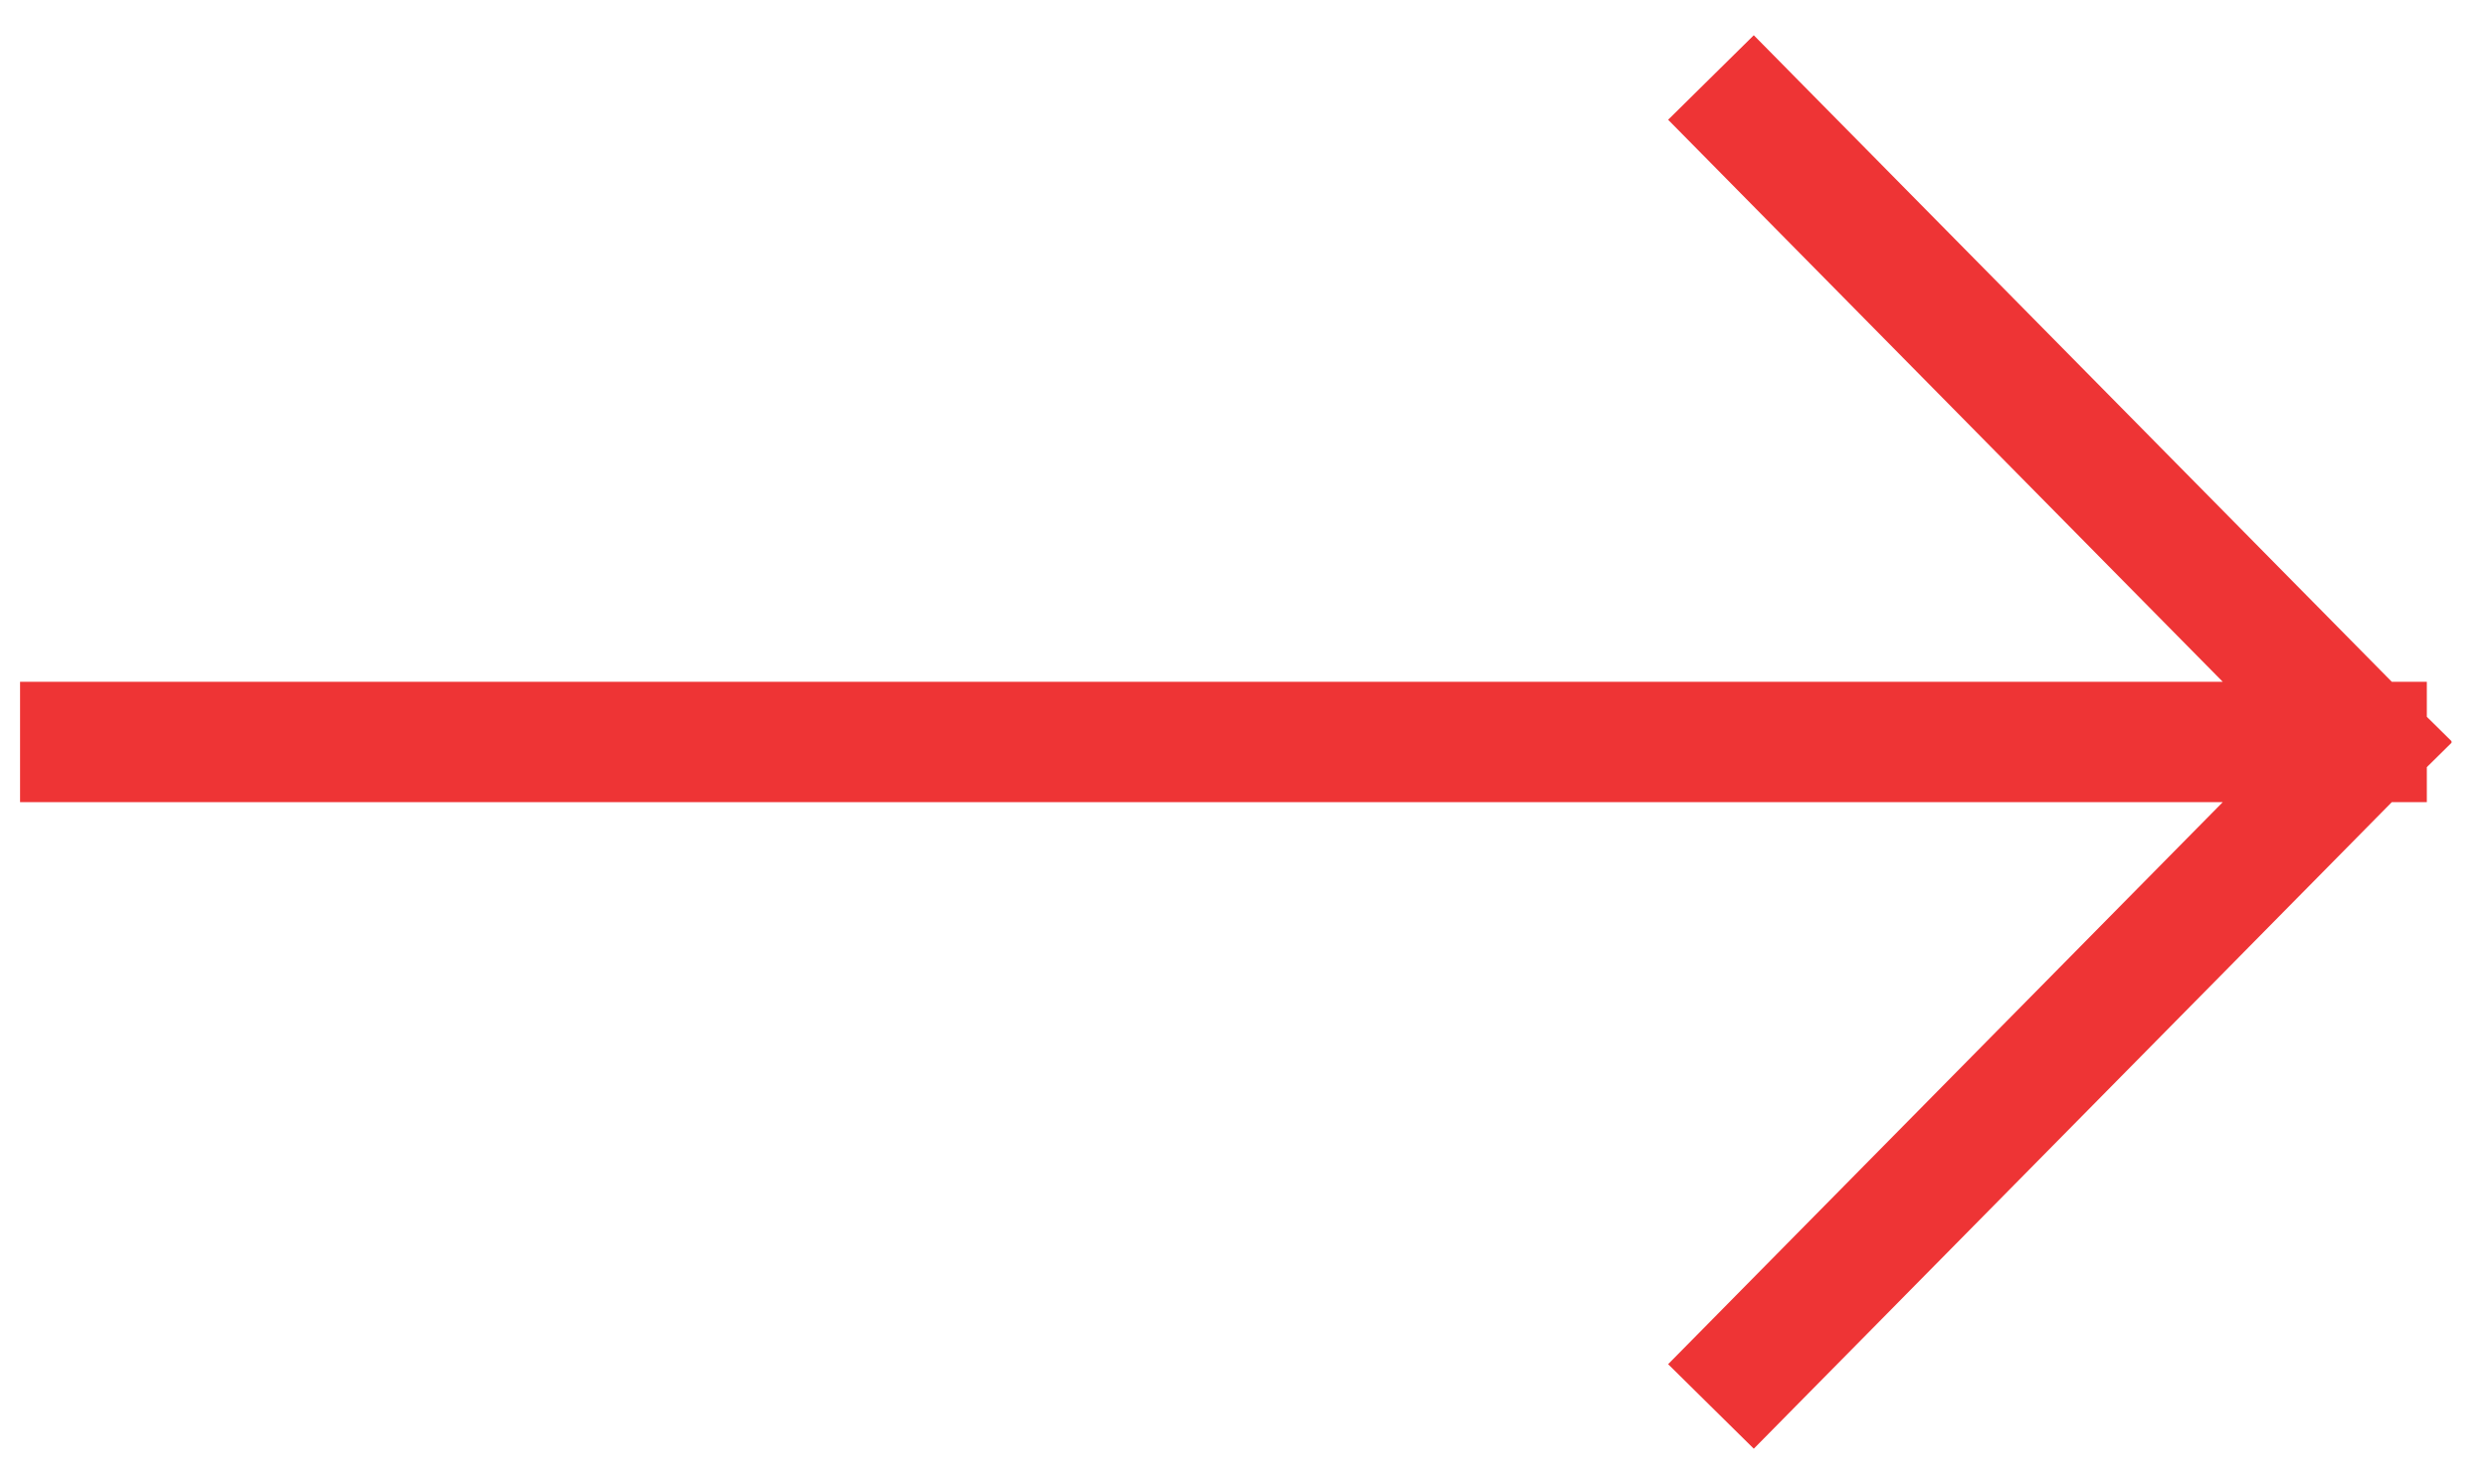
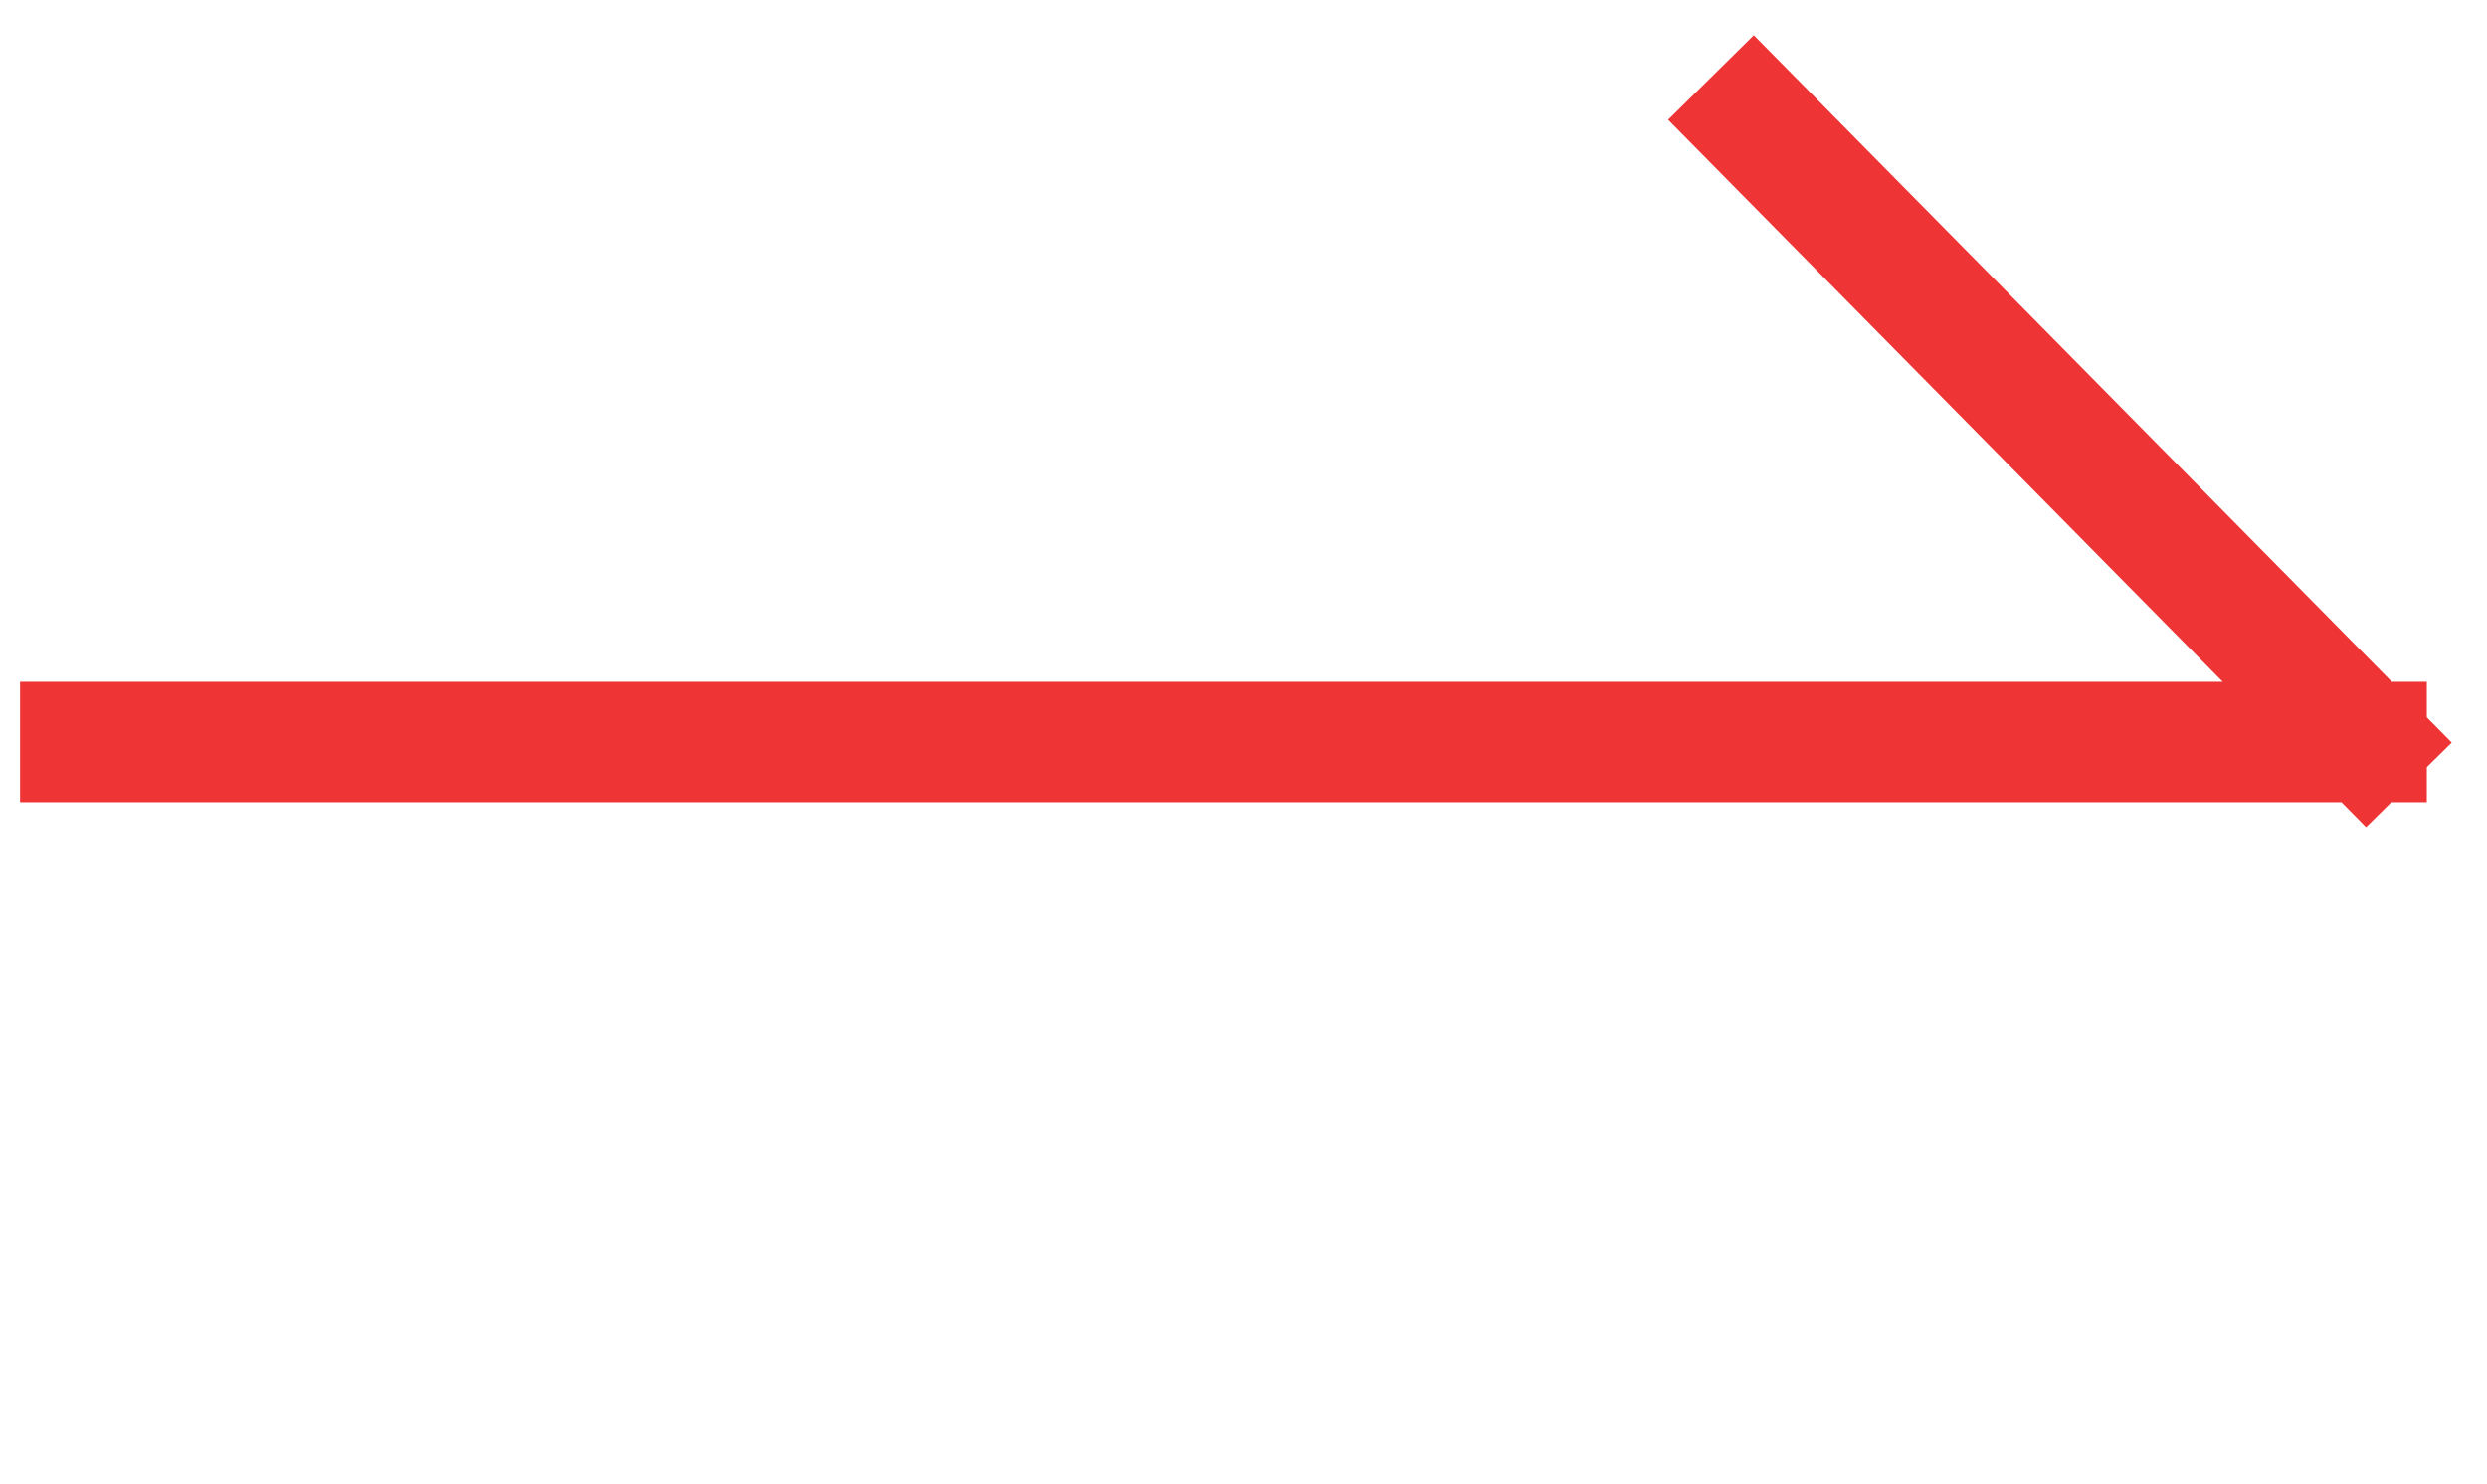
<svg xmlns="http://www.w3.org/2000/svg" width="62" height="37" viewBox="0 0 62 37" fill="none">
-   <path d="M2 18.5L59 18.5M59 18.5L43.707 3M59 18.5L43.707 34" stroke="#EE3435" stroke-width="3" stroke-miterlimit="16" stroke-linecap="square" />
+   <path d="M2 18.5L59 18.5M59 18.5L43.707 3M59 18.5" stroke="#EE3435" stroke-width="3" stroke-miterlimit="16" stroke-linecap="square" />
</svg>